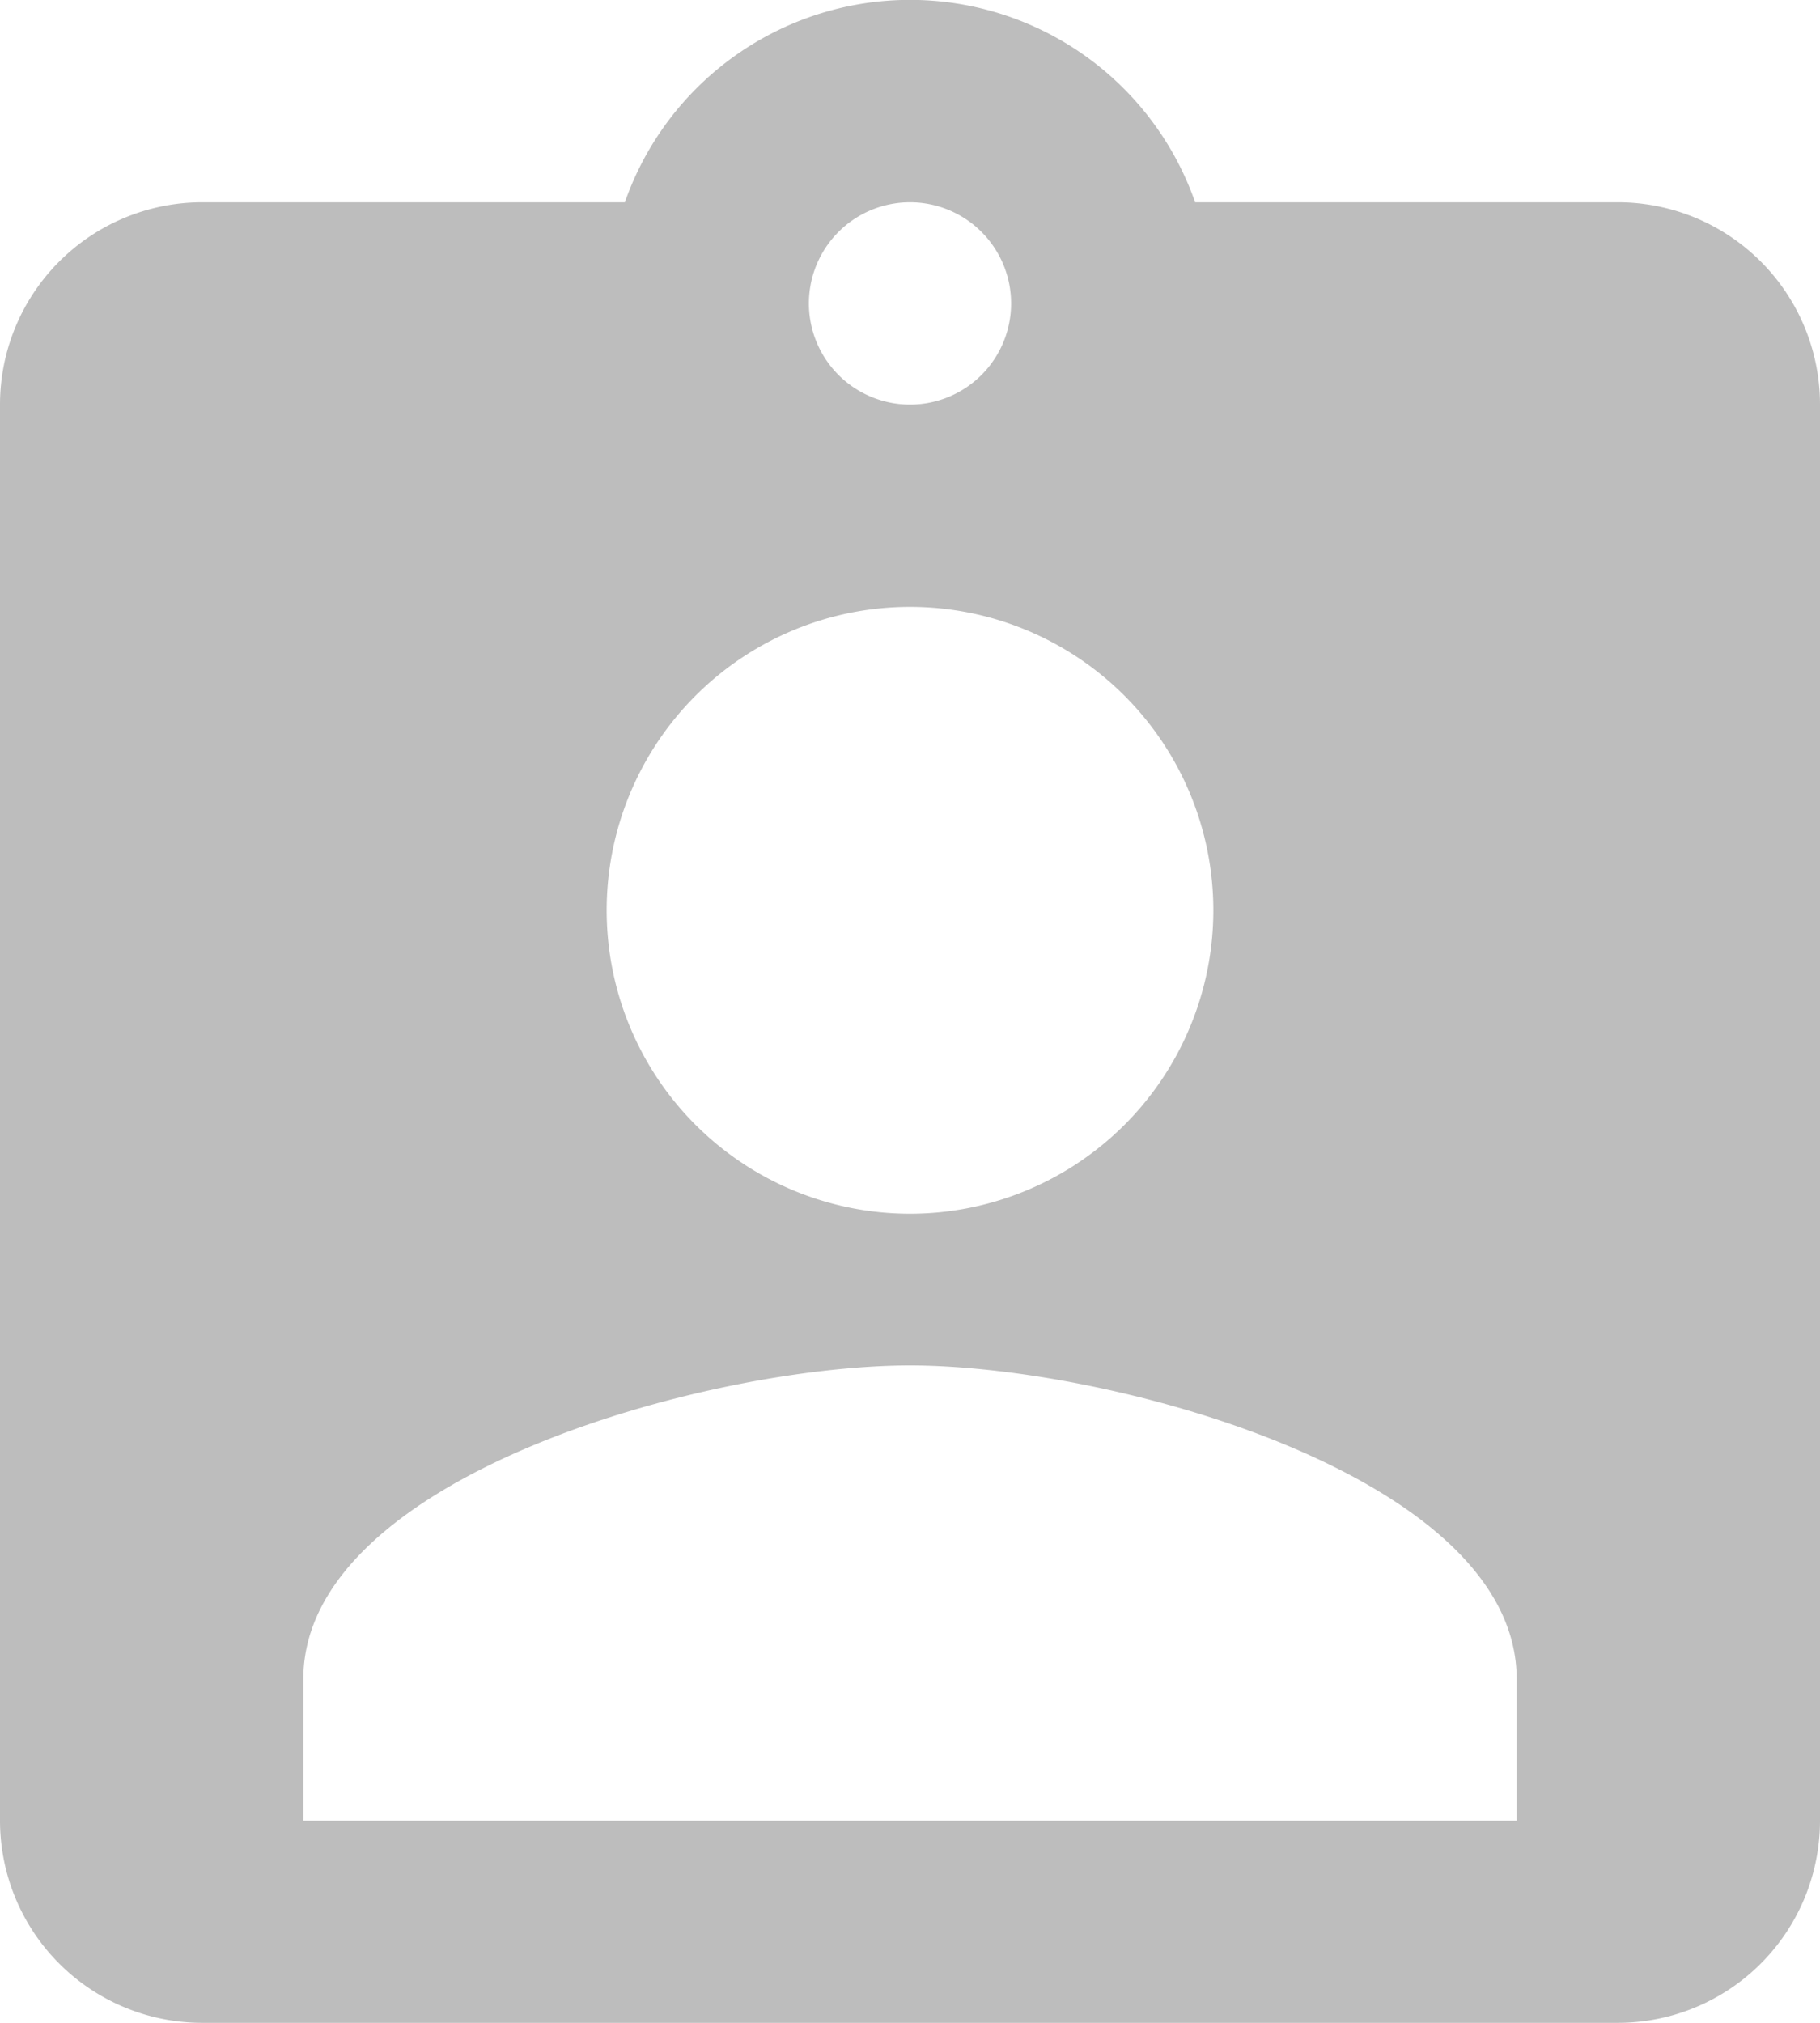
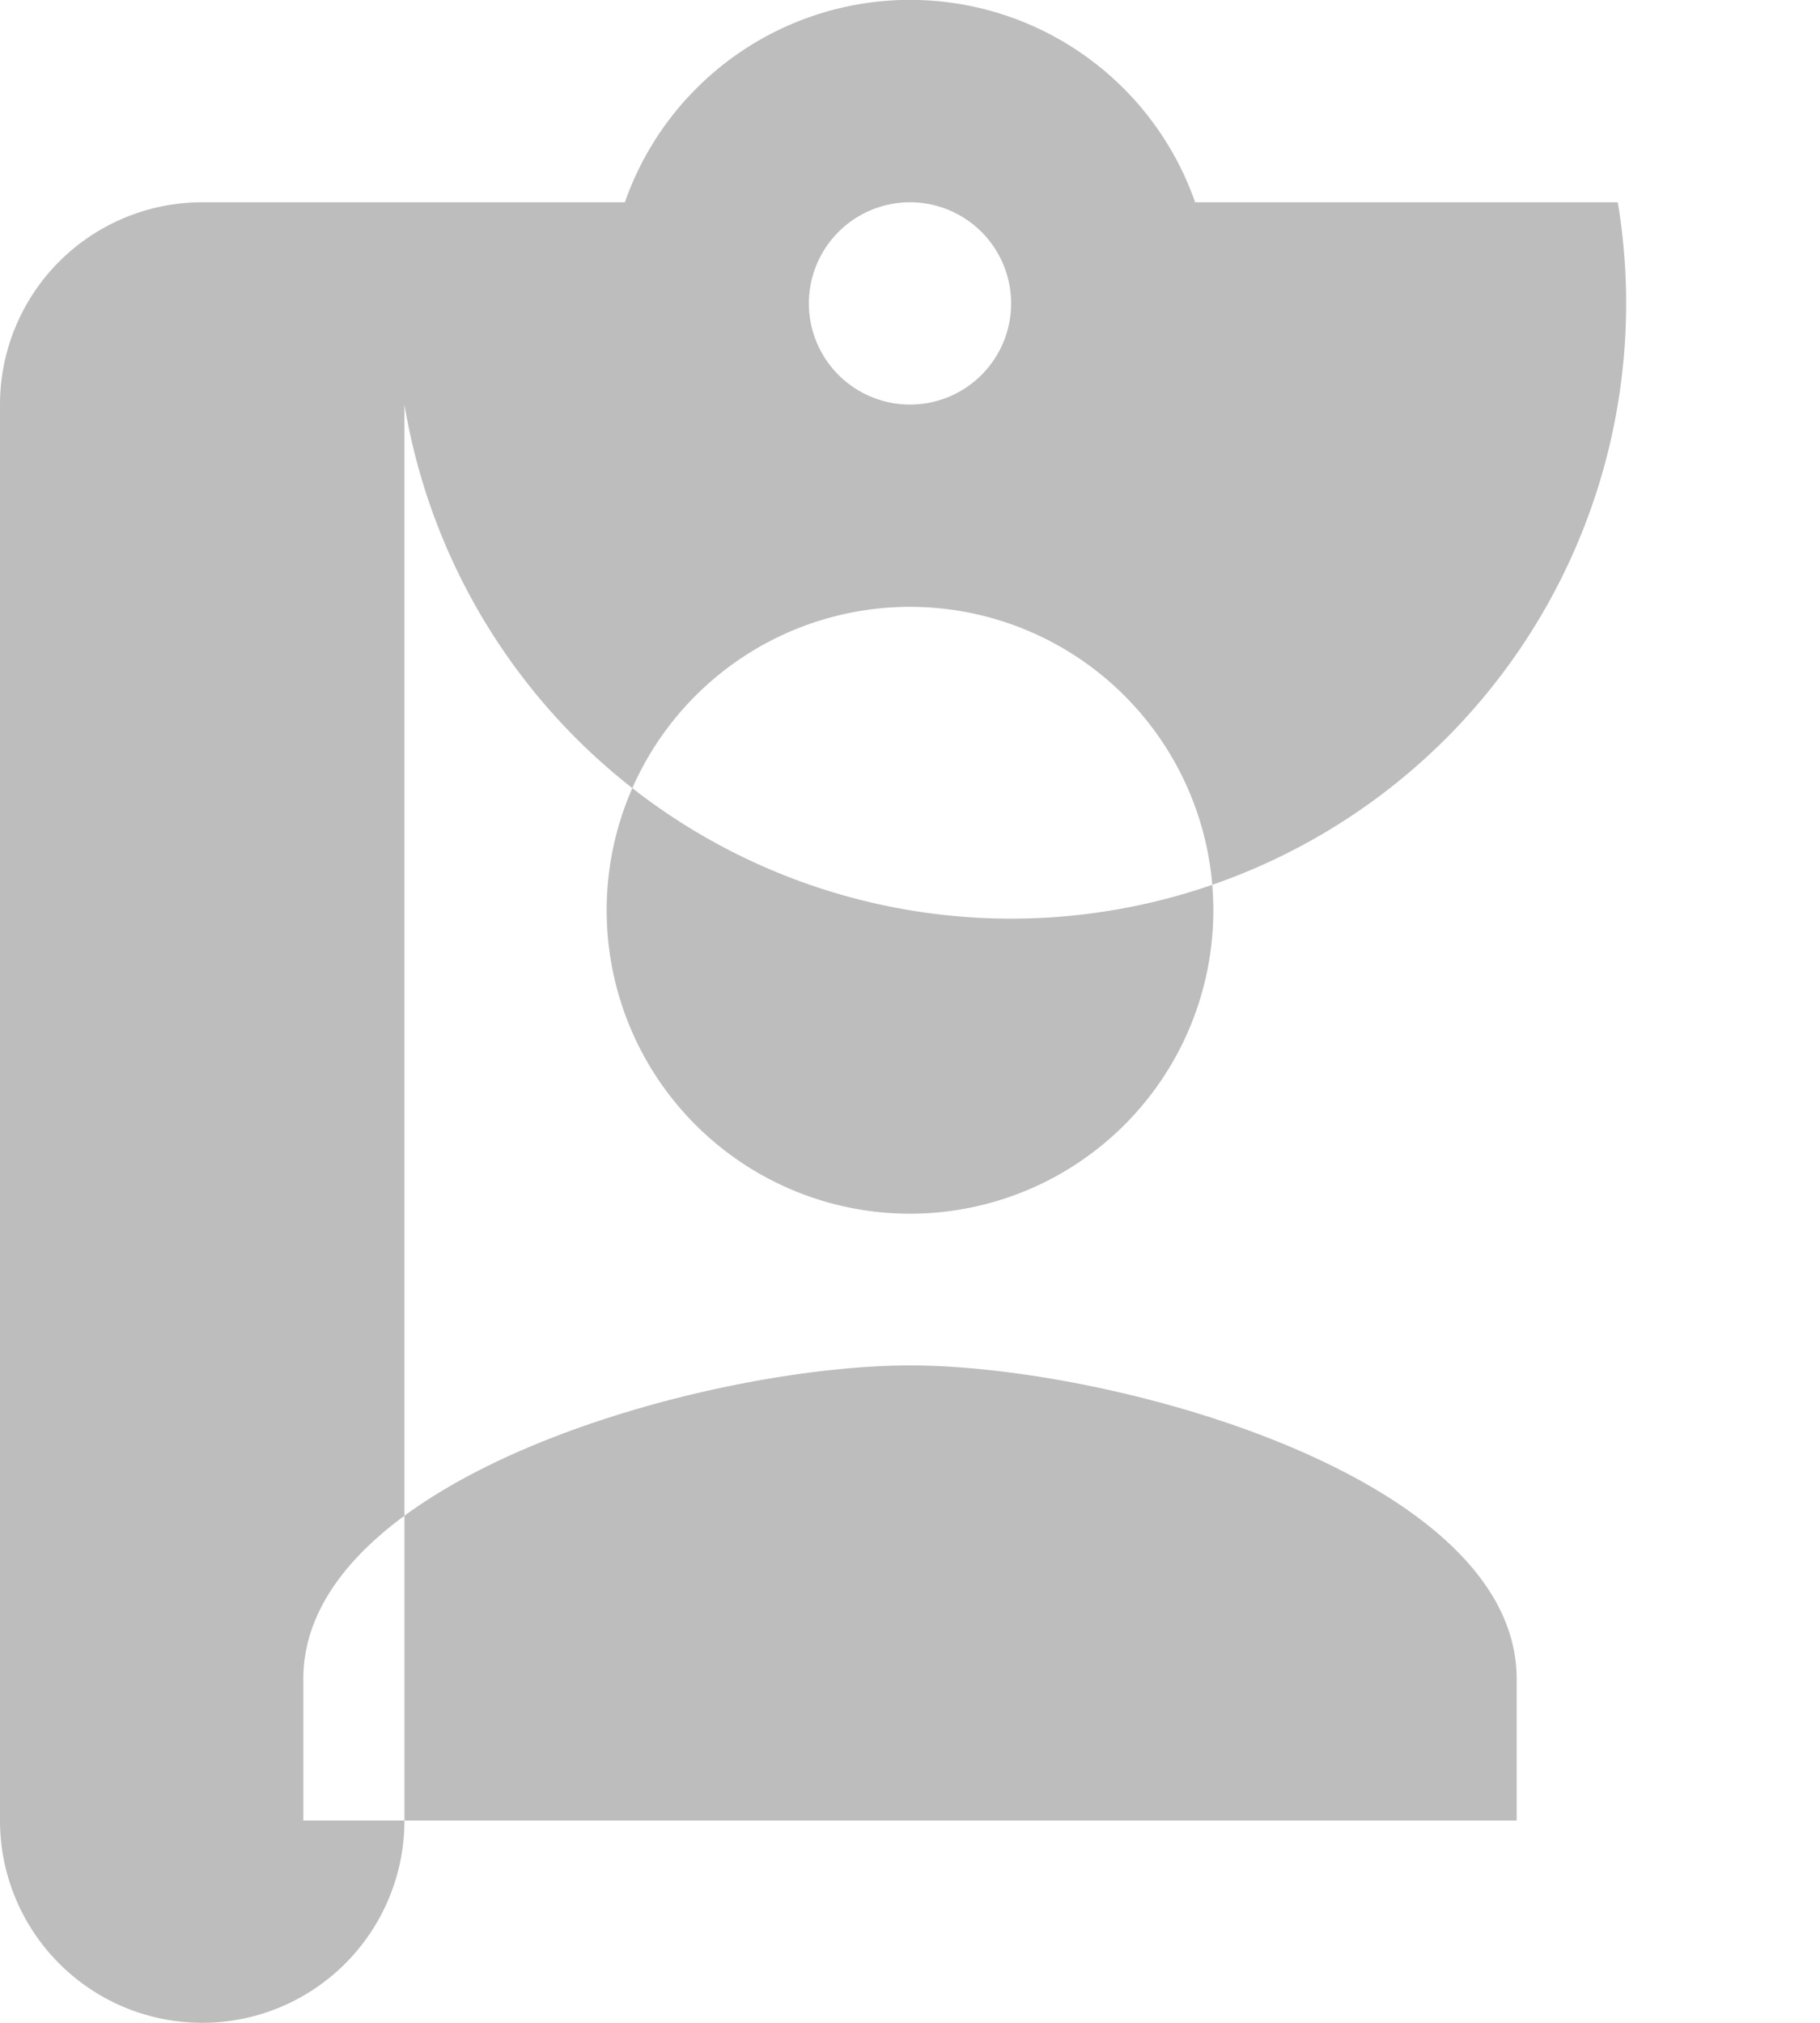
<svg xmlns="http://www.w3.org/2000/svg" width="14.4" height="16" viewBox="0 0 14.4 16">
-   <path id="ic_assignment_ind_24px" d="M15.8,2.6H12.456a2.39,2.39,0,0,0-4.512,0H4.6A1.6,1.6,0,0,0,3,4.2V15.4A1.6,1.6,0,0,0,4.6,17H15.8a1.6,1.6,0,0,0,1.6-1.6V4.2A1.6,1.6,0,0,0,15.8,2.6Zm-5.6,0a.8.8,0,1,1-.8.8A.8.8,0,0,1,10.2,2.6Zm0,3.2A2.4,2.4,0,1,1,7.8,8.2,2.4,2.4,0,0,1,10.2,5.8ZM15,15.4H5.4V14.28c0-1.6,3.2-2.48,4.8-2.48s4.8.88,4.8,2.48Z" transform="translate(-3 -1)" fill="#bdbdbd" />
+   <path id="ic_assignment_ind_24px" d="M15.8,2.6H12.456a2.39,2.39,0,0,0-4.512,0H4.6A1.6,1.6,0,0,0,3,4.2V15.4A1.6,1.6,0,0,0,4.6,17a1.6,1.6,0,0,0,1.6-1.6V4.2A1.6,1.6,0,0,0,15.8,2.6Zm-5.6,0a.8.8,0,1,1-.8.8A.8.8,0,0,1,10.2,2.6Zm0,3.2A2.4,2.4,0,1,1,7.8,8.2,2.4,2.4,0,0,1,10.2,5.8ZM15,15.4H5.4V14.28c0-1.6,3.2-2.48,4.8-2.48s4.8.88,4.8,2.48Z" transform="translate(-3 -1)" fill="#bdbdbd" />
</svg>